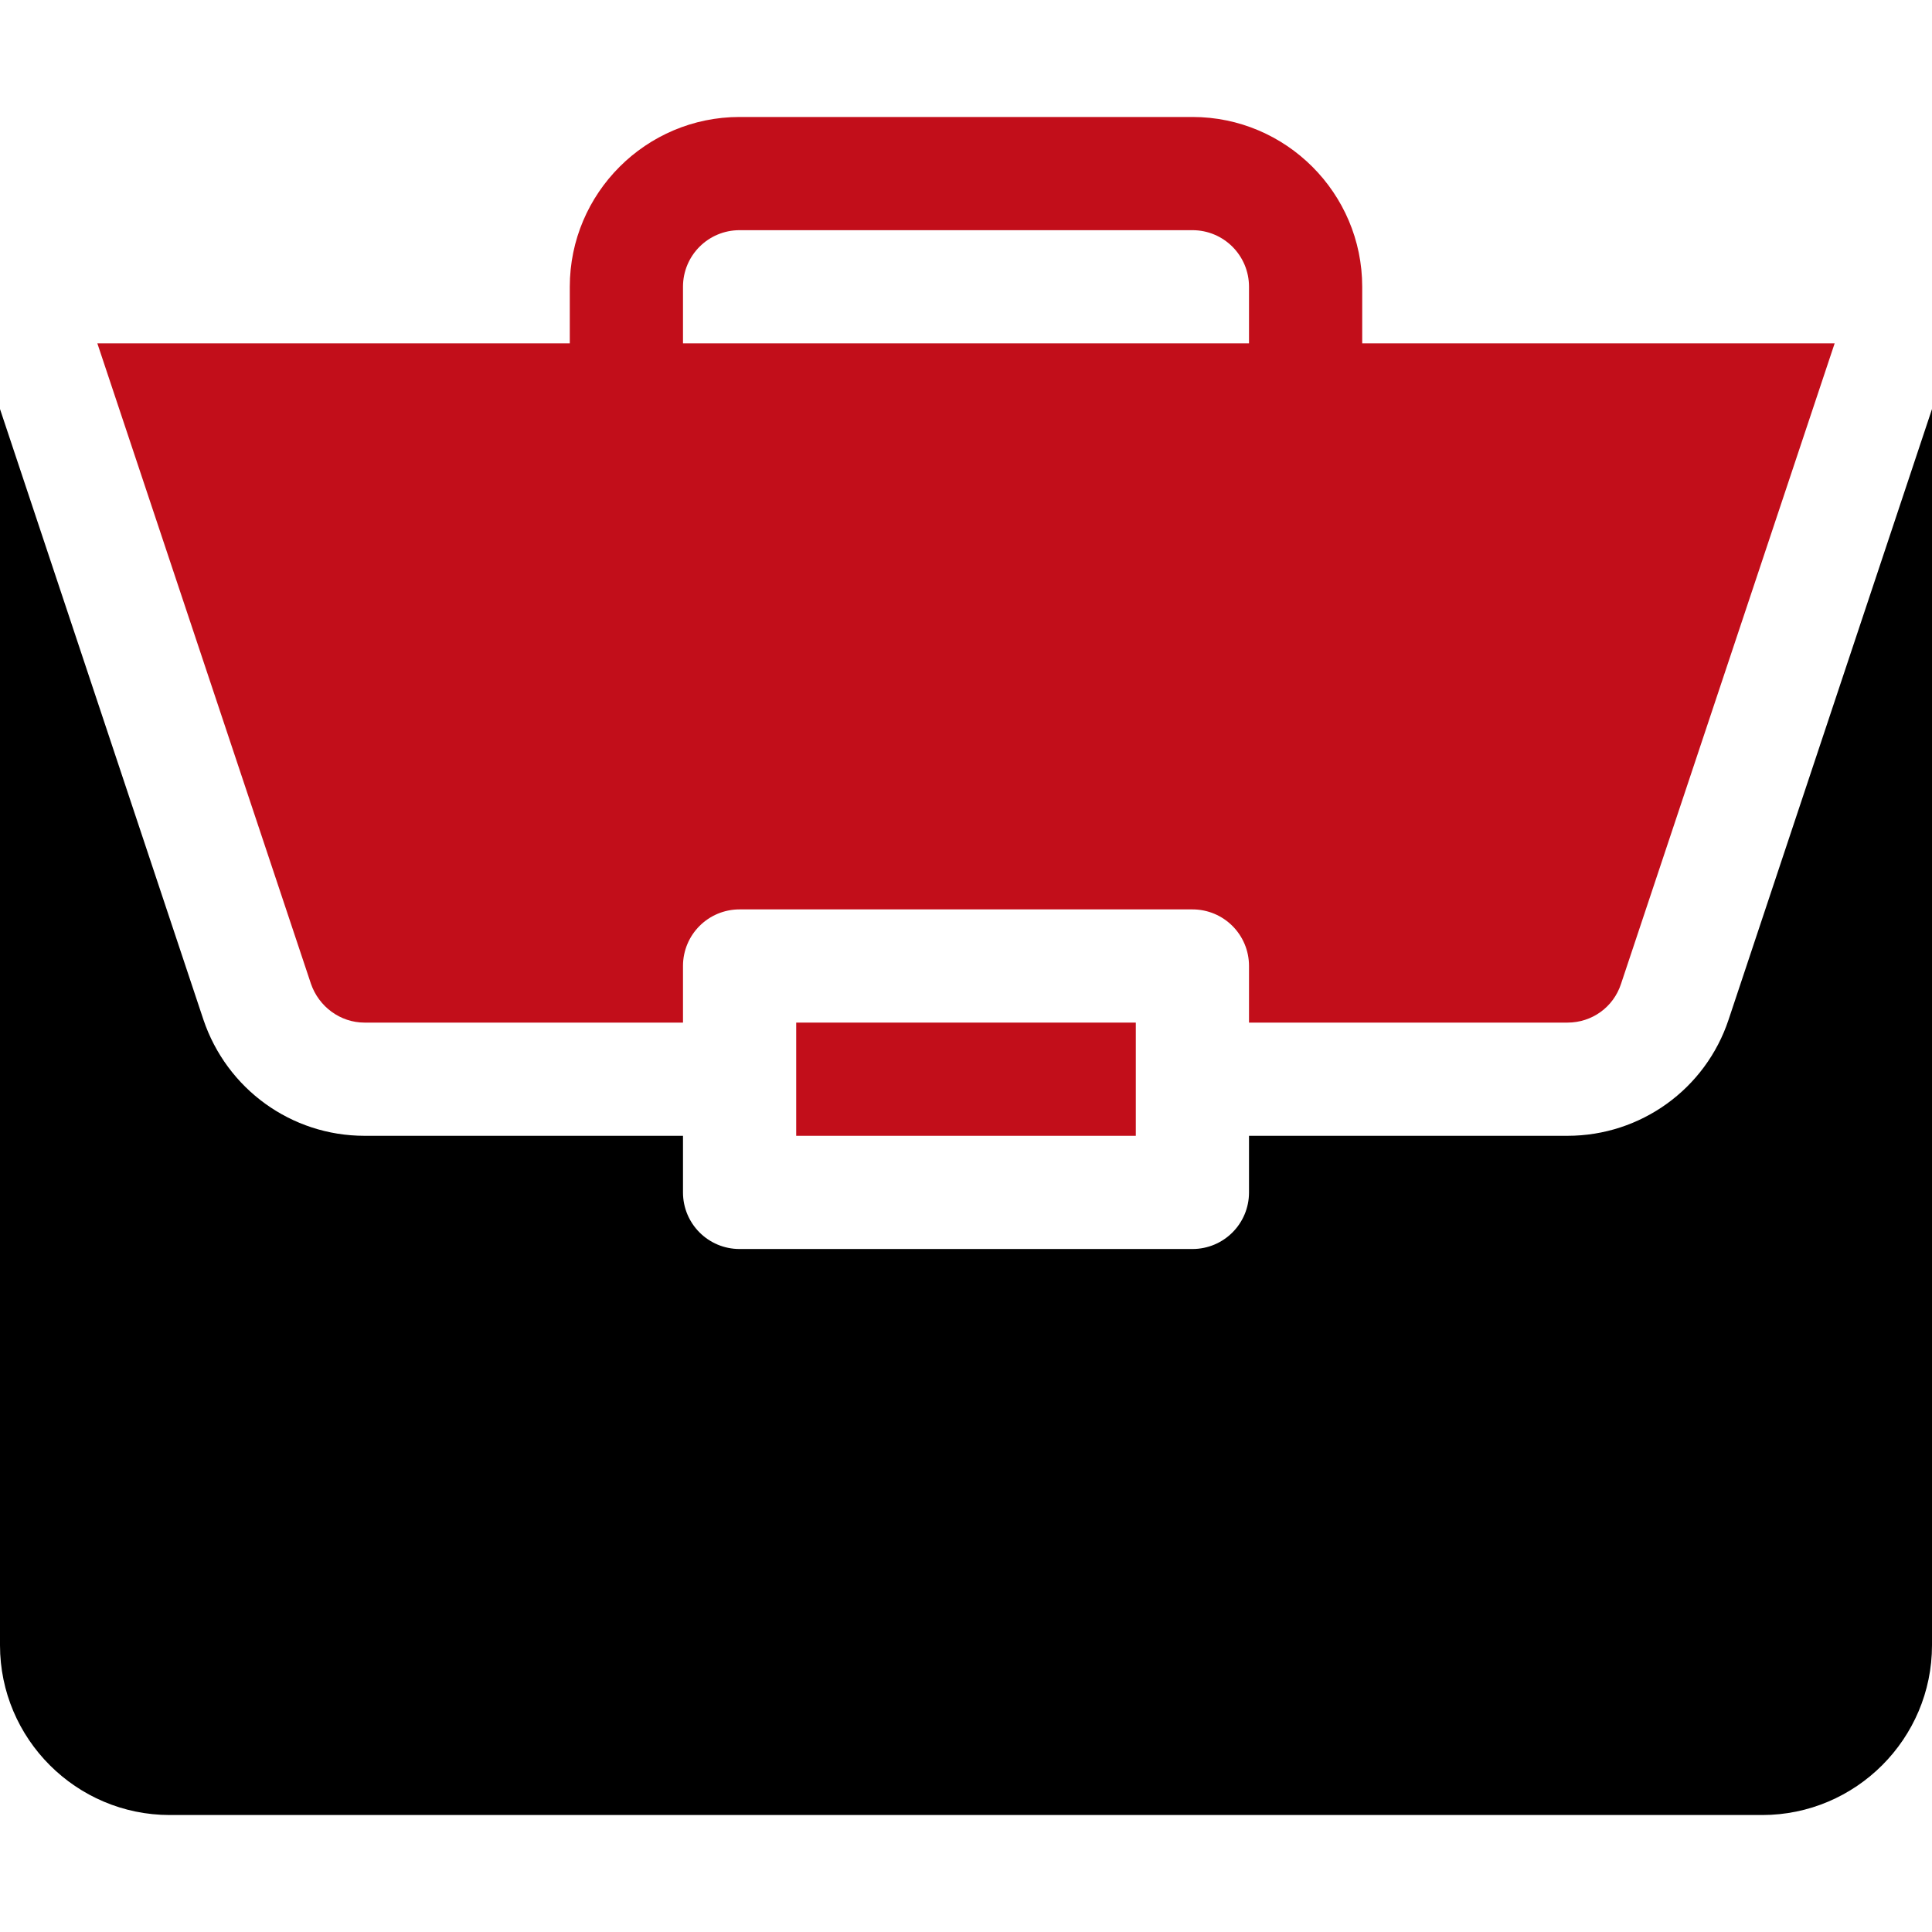
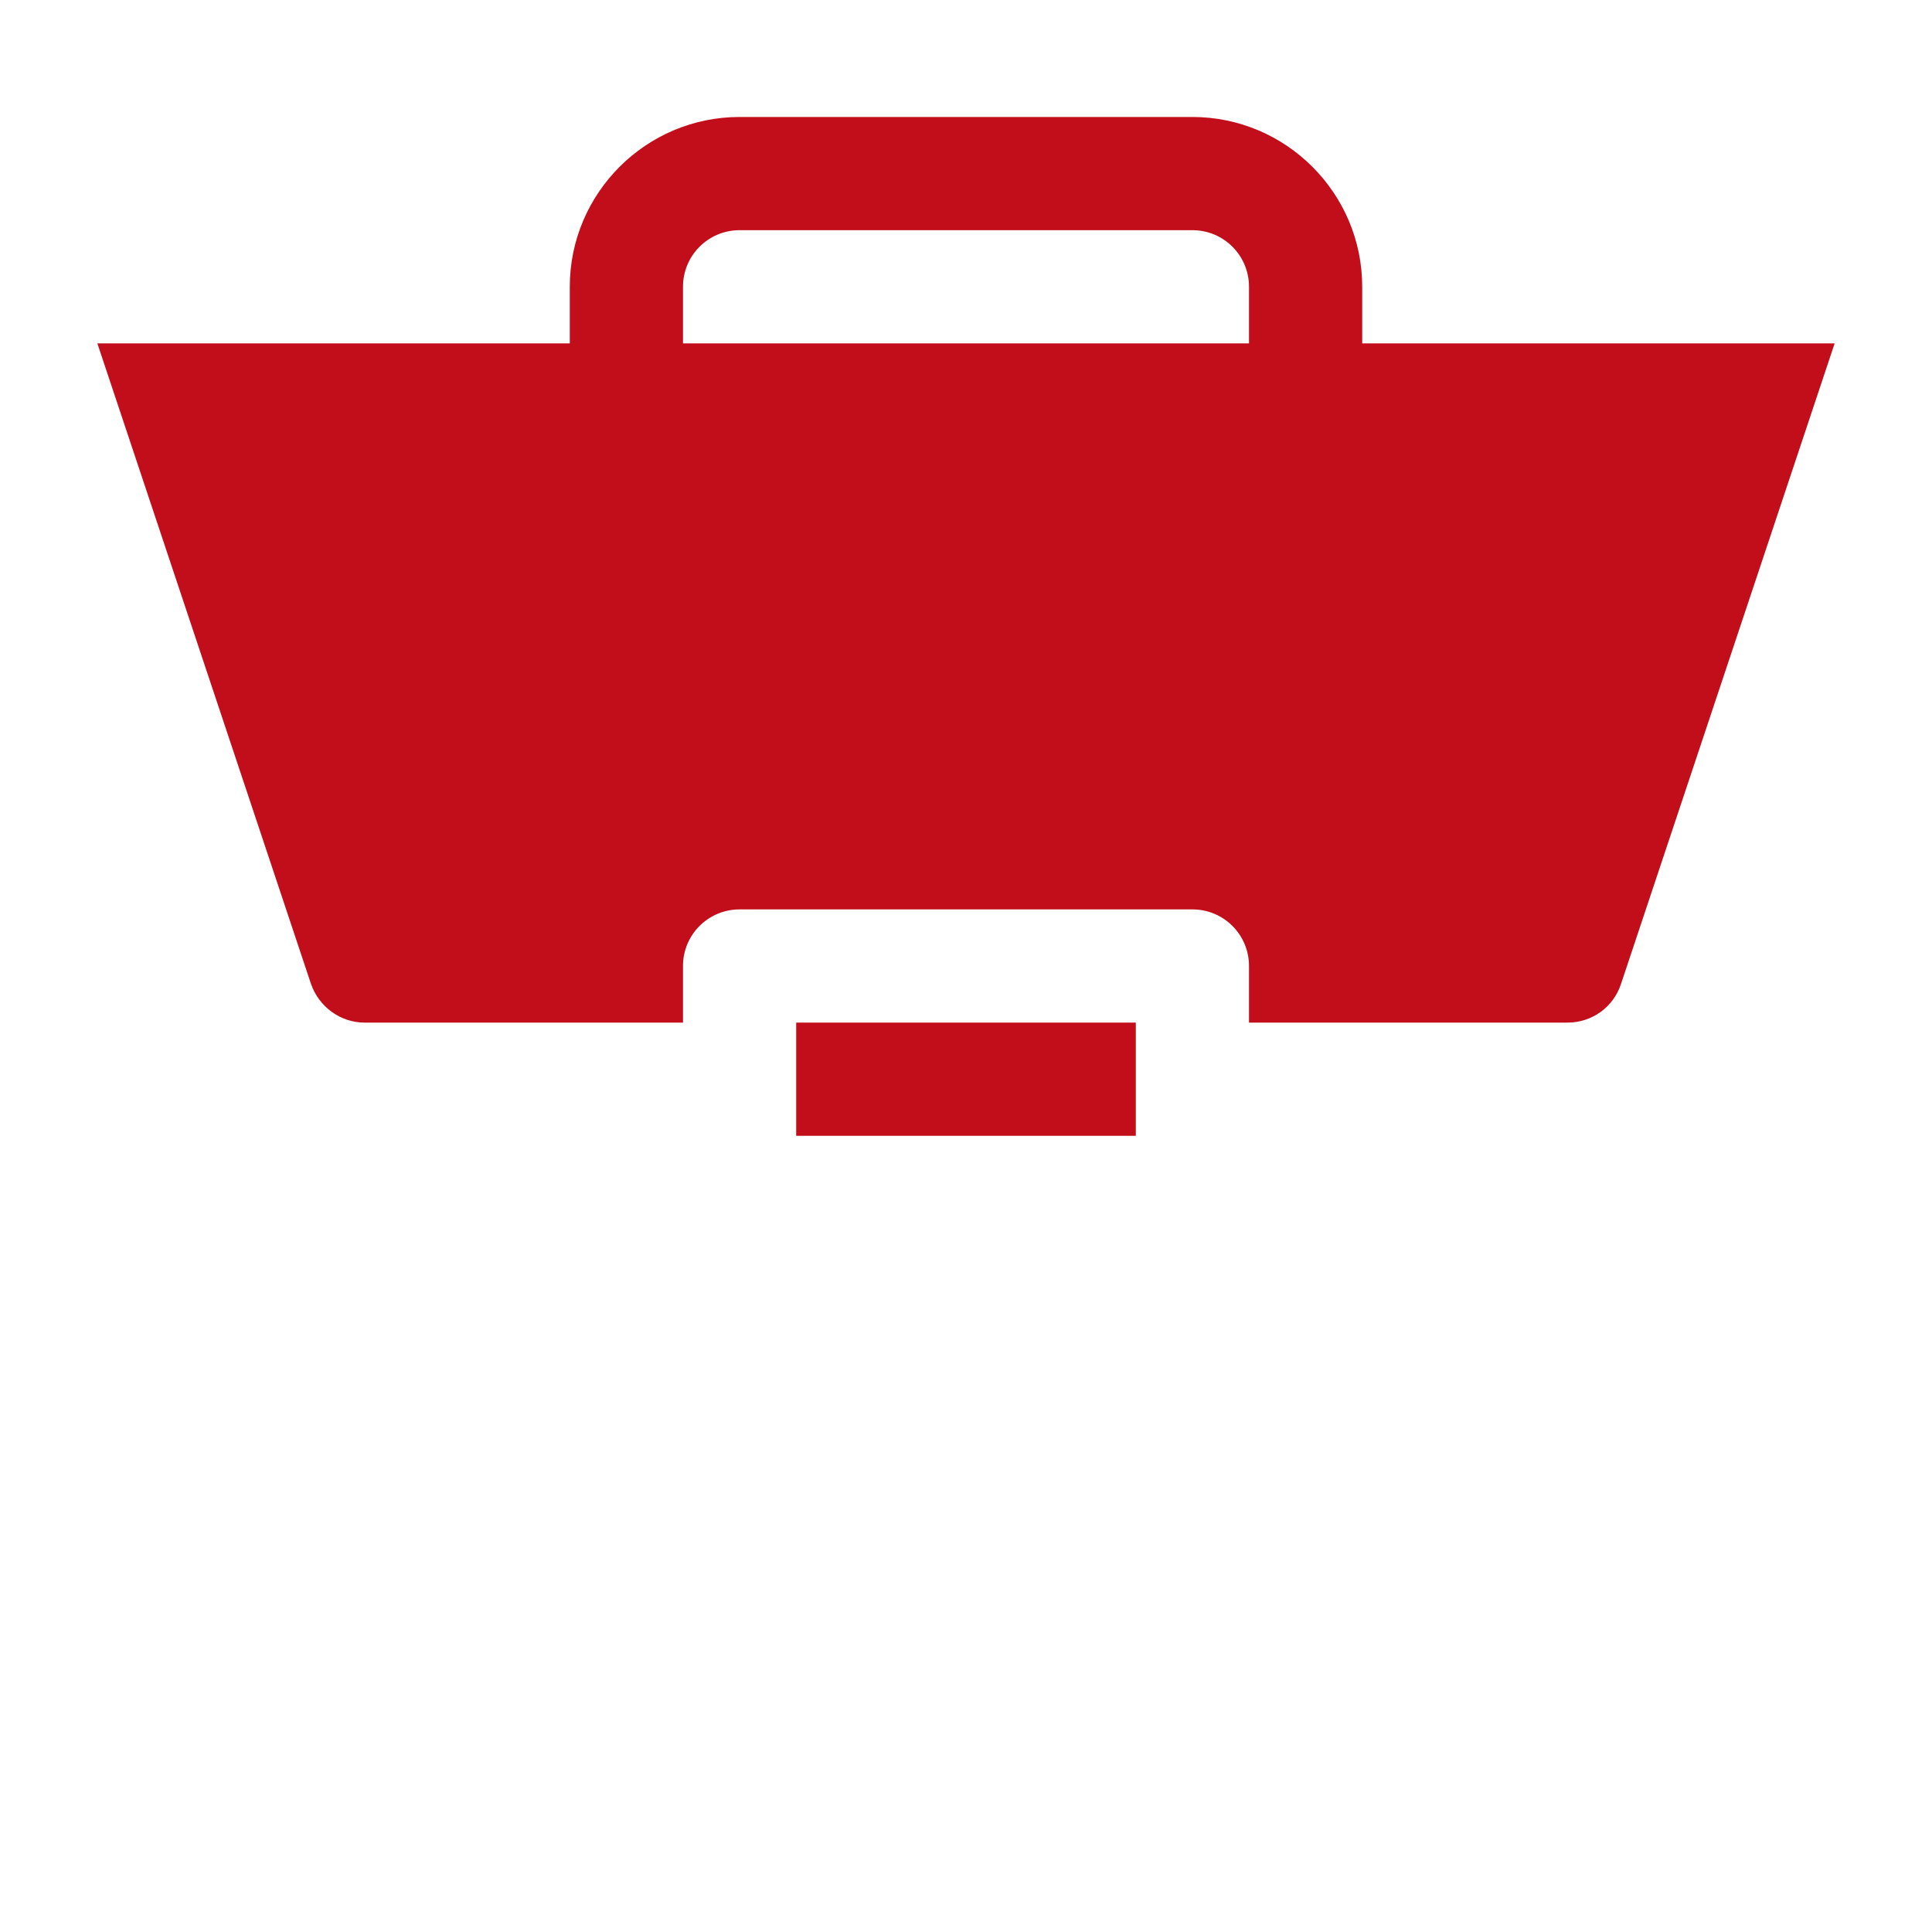
<svg xmlns="http://www.w3.org/2000/svg" version="1.1" viewBox="0 0 512 512">
  <defs>
    <style>
      .cls-1 {
        fill: #c20e1a;
      }
    </style>
  </defs>
  <g>
    <g id="Vrstva_1">
      <path class="cls-1" d="M211,271h90v30h-90v-30Z" />
-       <path d="M415.4,301h-84.4v15c0,8.3-6.7,15-15,15h-120c-8.3,0-15-6.7-15-15v-15h-84.4c-19.4,0-36.5-12.4-42.7-30.8L0,108.4v327.6c0,24.8,20.2,45,45,45h422c24.8,0,45-20.2,45-45V108.4l-53.9,161.8c-6.1,18.4-23.3,30.8-42.7,30.8Z" />
      <path class="cls-1" d="M316,31h-120c-24.8,0-45,20.2-45,45v15H25.8l56.6,169.7c2.1,6.1,7.8,10.3,14.2,10.3h84.4v-15c0-8.3,6.7-15,15-15h120c8.3,0,15,6.7,15,15v15h84.4c6.5,0,12.2-4.1,14.2-10.3l56.6-169.7h-125.2v-15c0-24.8-20.2-45-45-45ZM181,91v-15c0-8.3,6.7-15,15-15h120c8.3,0,15,6.7,15,15v15h-150Z" />
    </g>
  </g>
</svg>